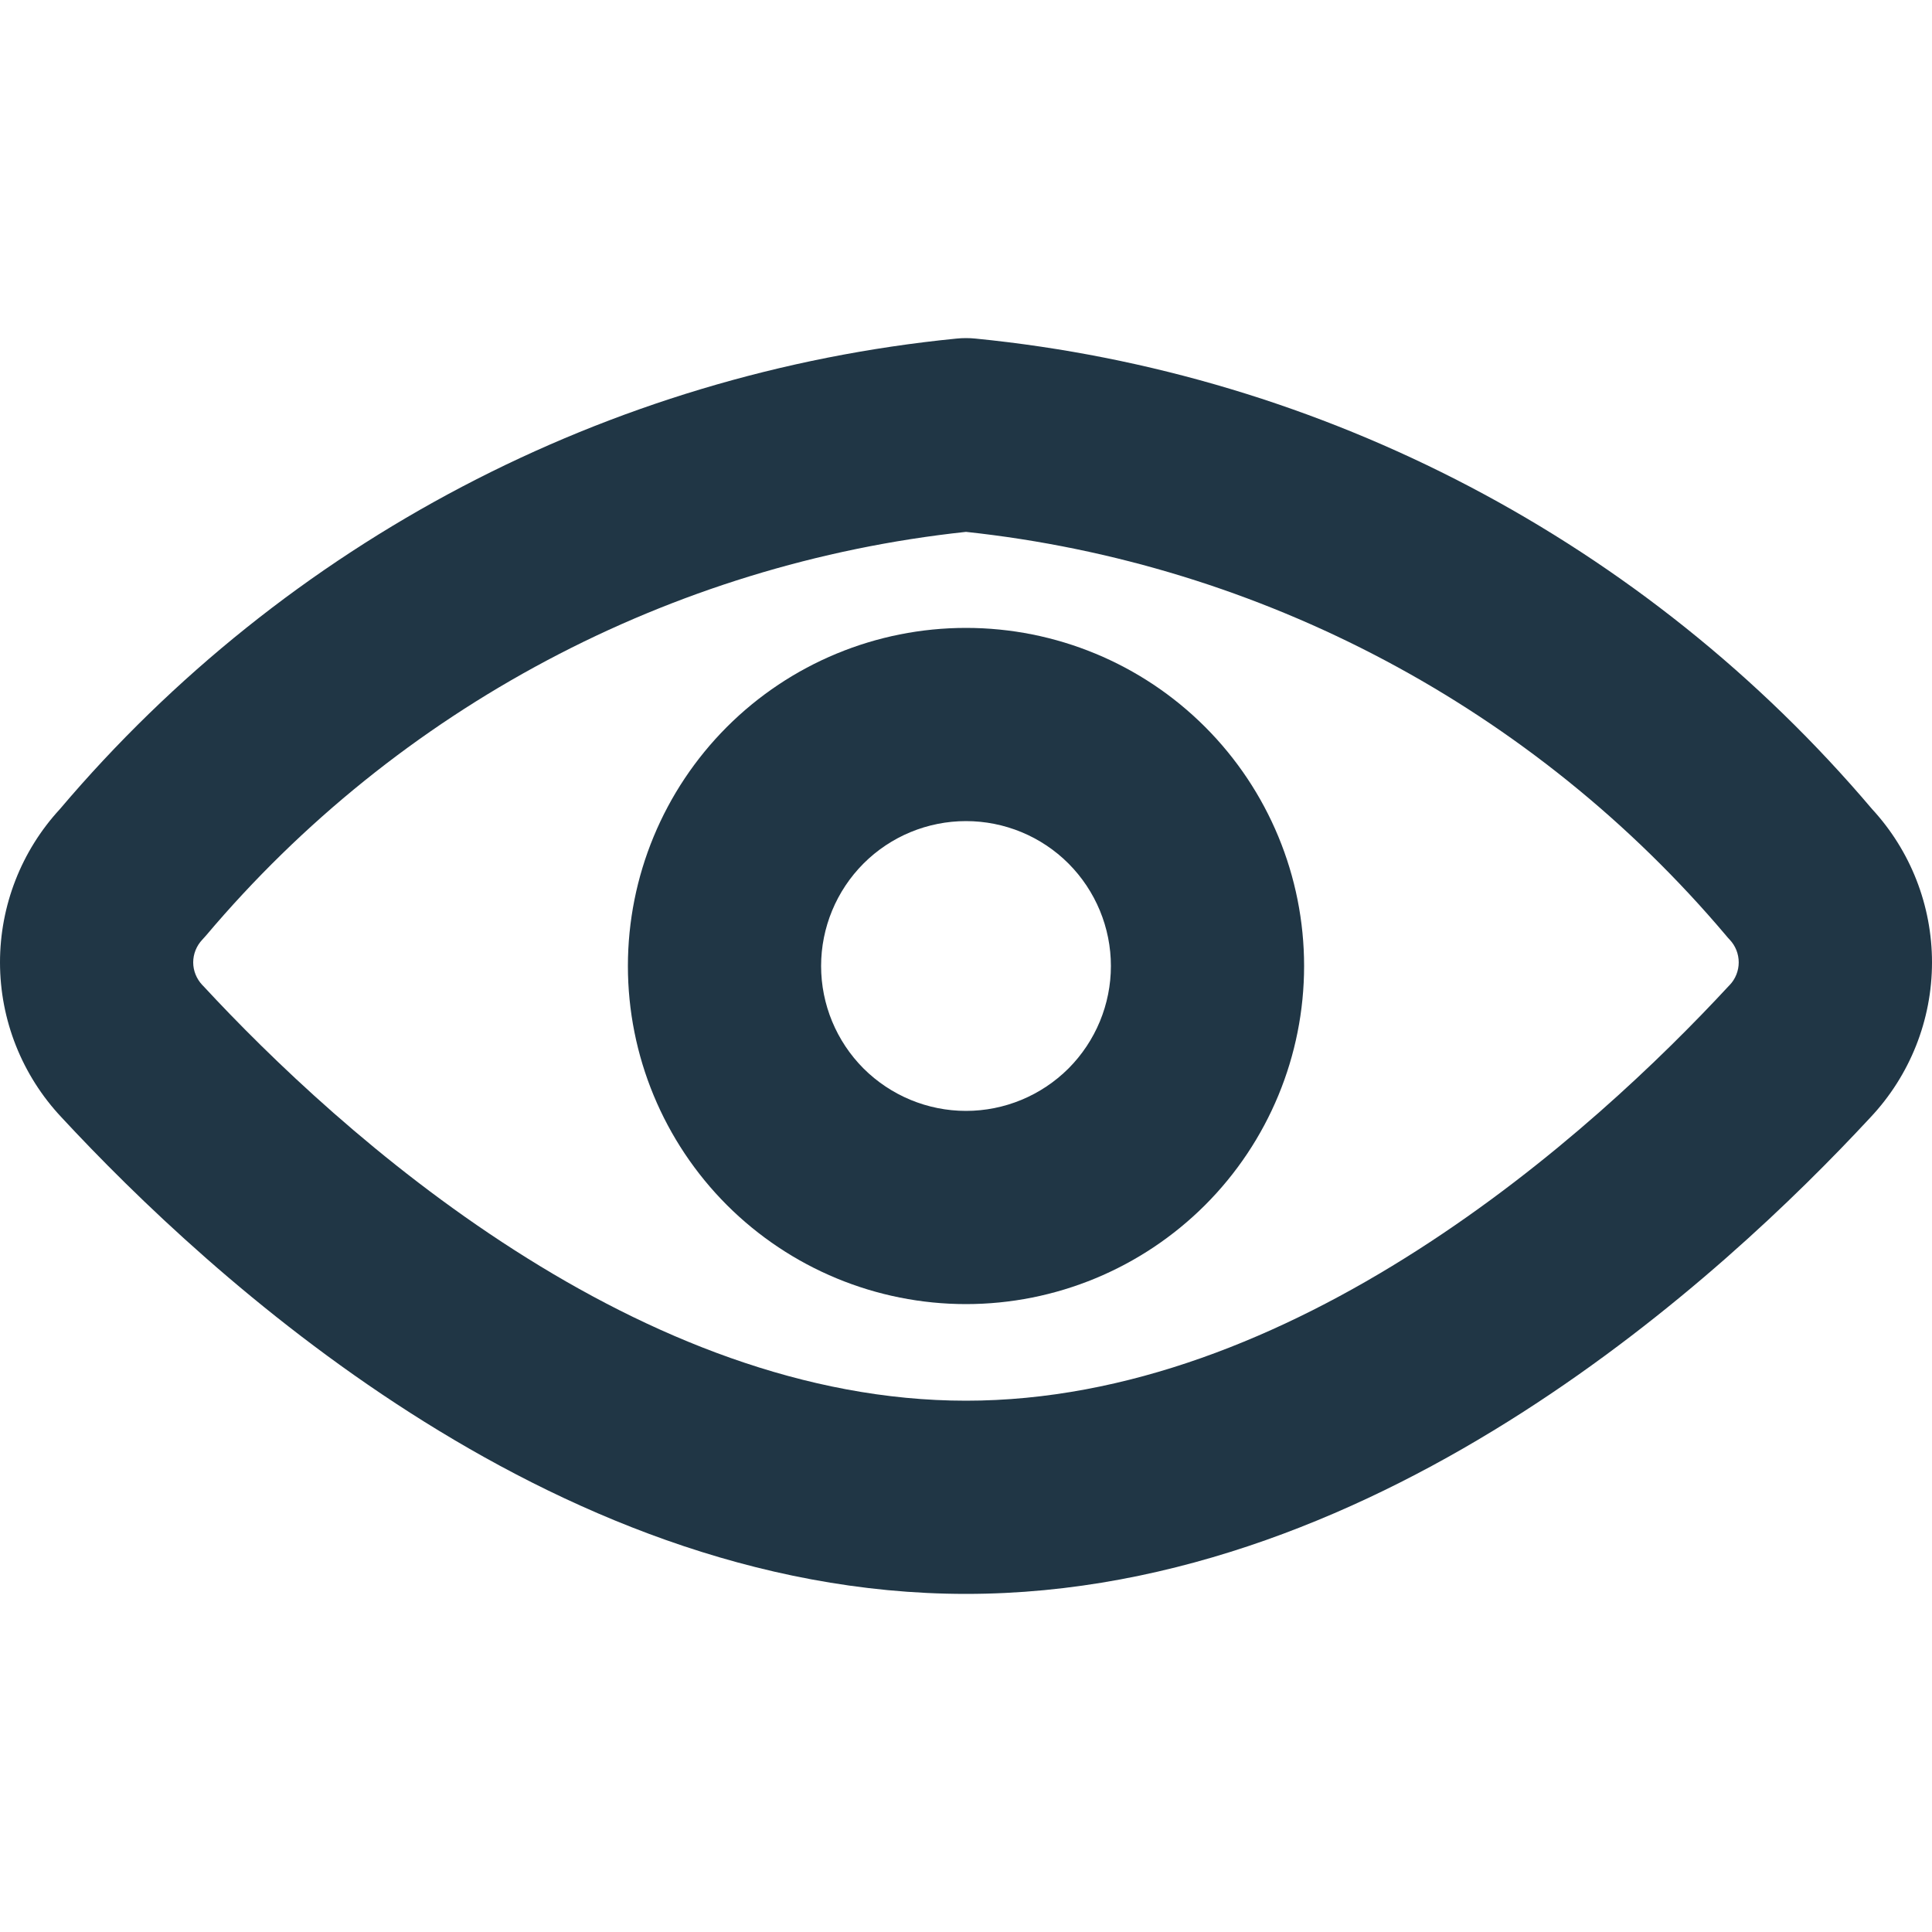
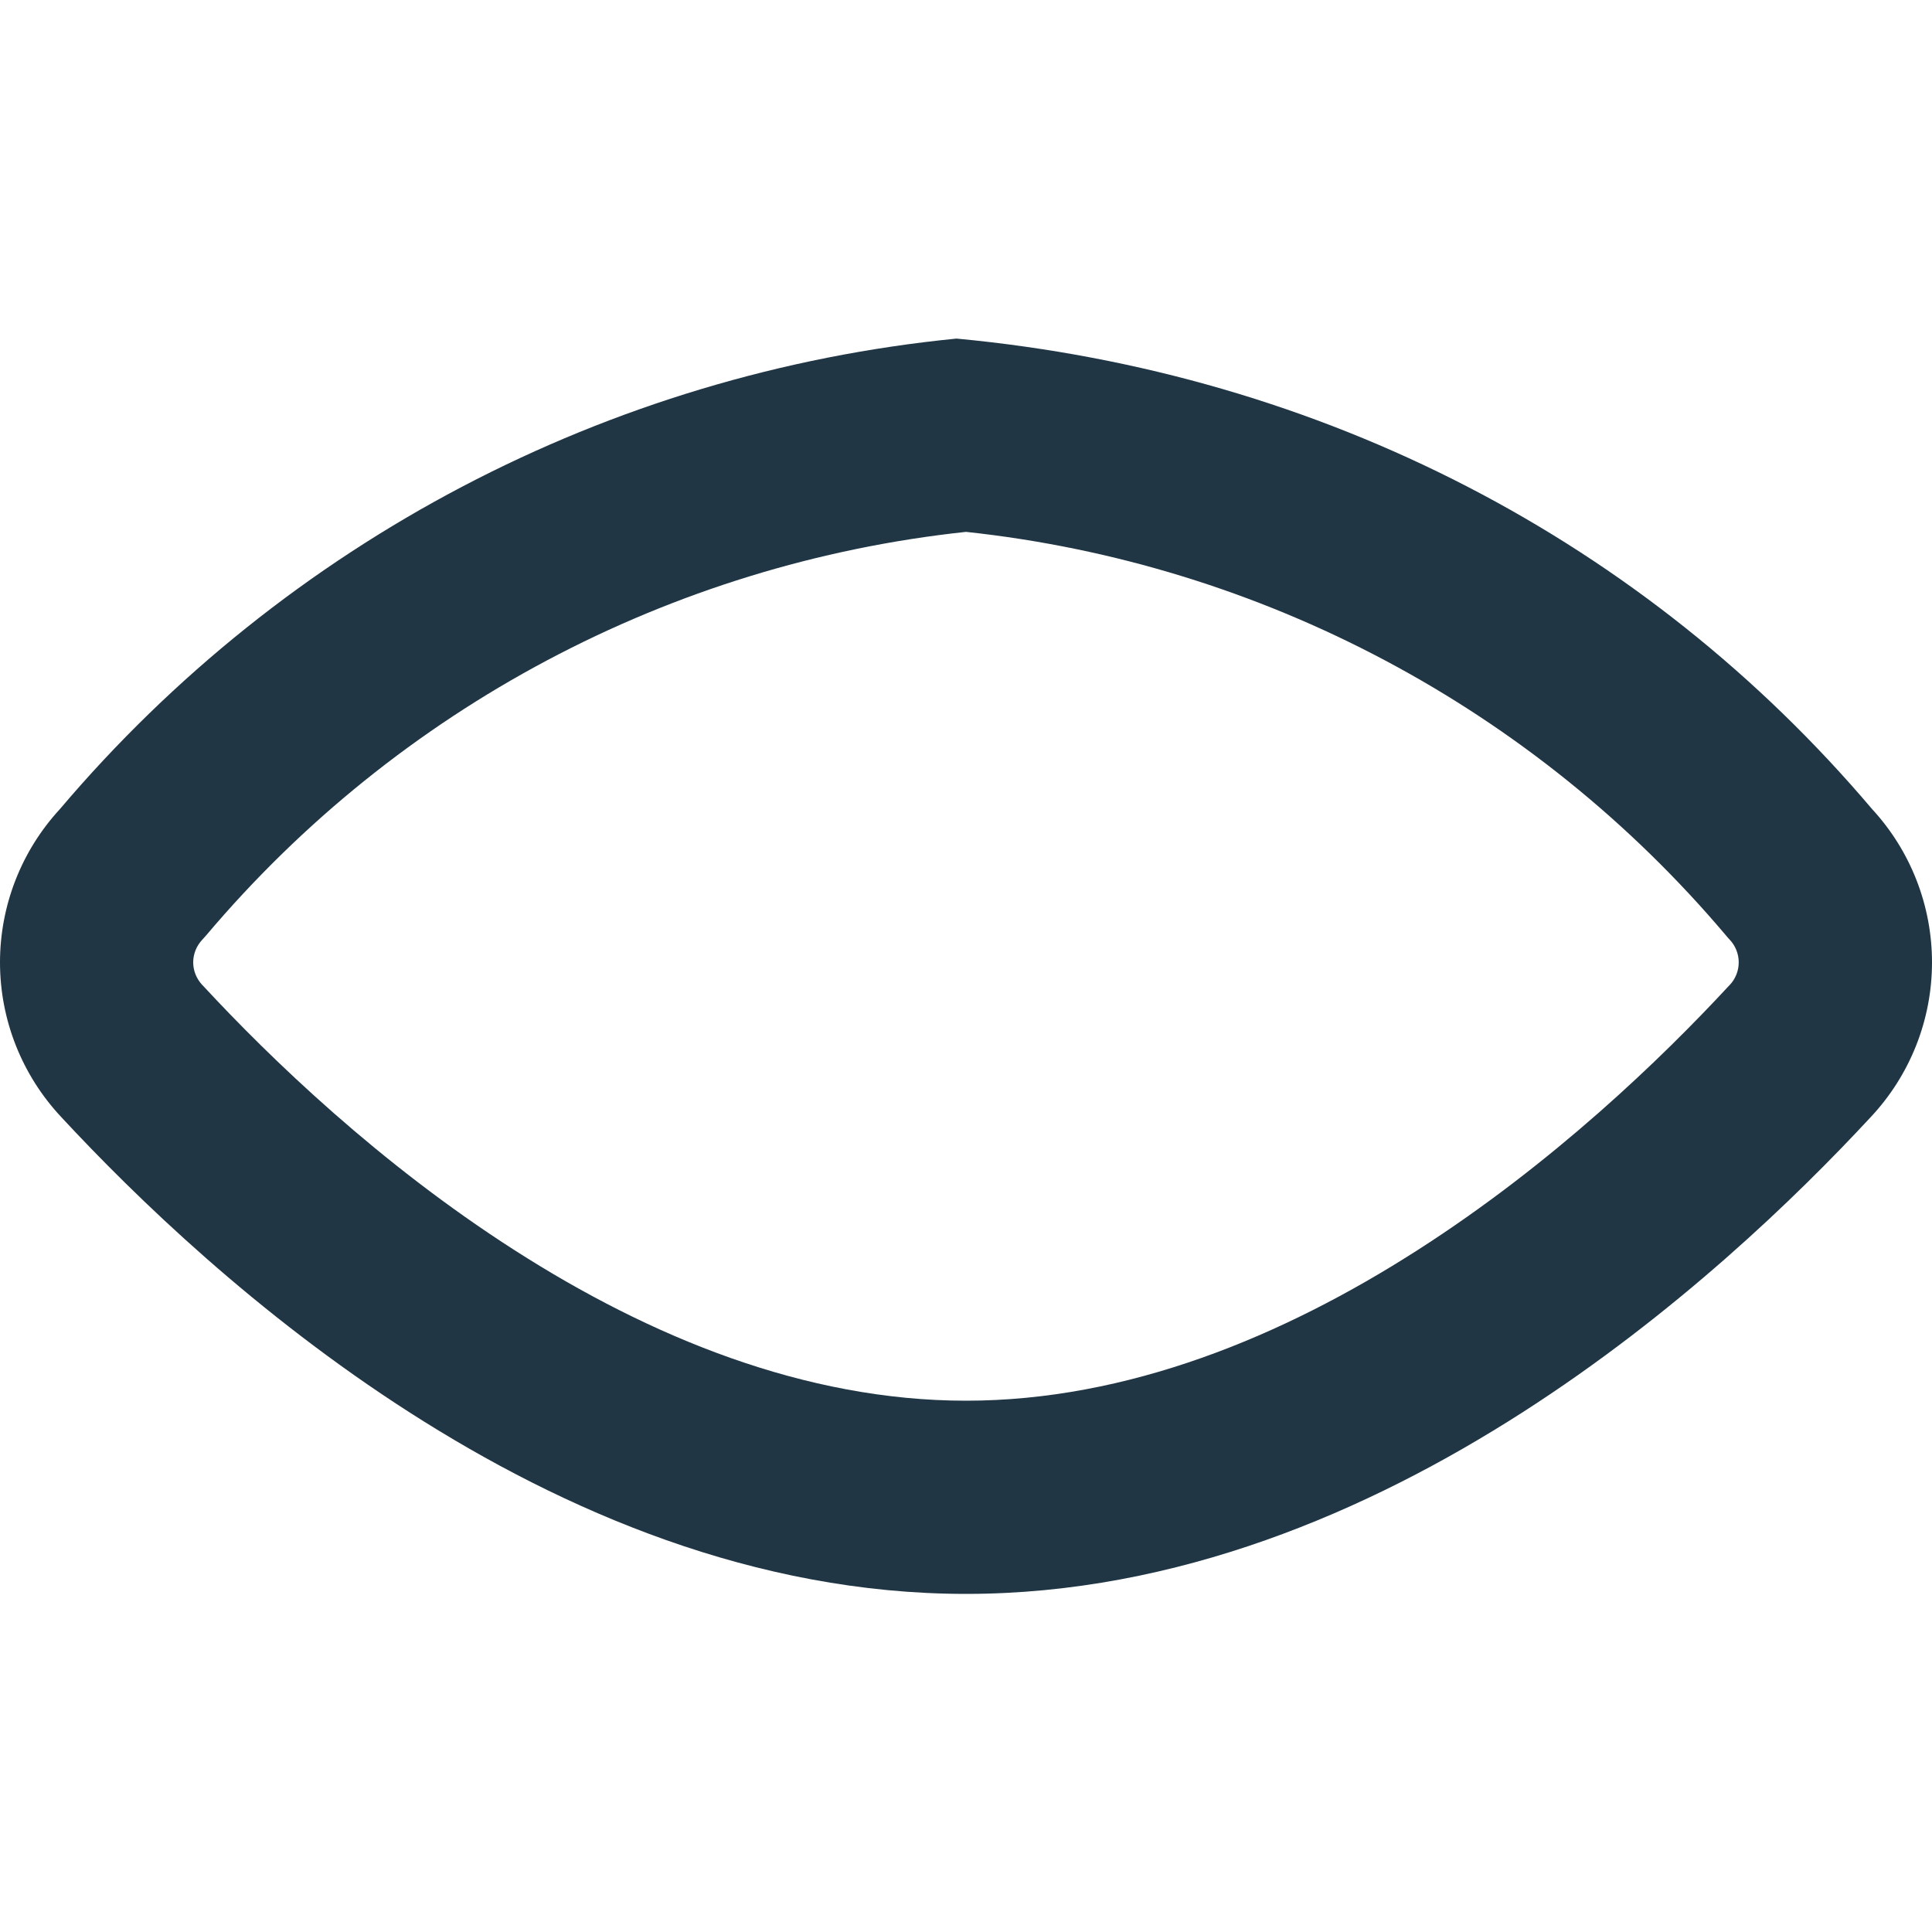
<svg xmlns="http://www.w3.org/2000/svg" width="24" height="24" viewBox="0 0 24 24" fill="none">
-   <path fill-rule="evenodd" clip-rule="evenodd" d="M11.882 4.206C11.96 4.198 12.04 4.198 12.118 4.206C16.449 4.635 20.443 6.731 23.256 10.051C23.734 10.569 24 11.249 24 11.955C24 12.671 23.726 13.36 23.235 13.881C22.318 14.87 20.81 16.33 18.905 17.55C17.004 18.768 14.626 19.8 12 19.8C9.374 19.8 6.997 18.768 5.095 17.55C3.19 16.33 1.682 14.87 0.765 13.881C0.274 13.36 0 12.671 0 11.955C0 11.249 0.266 10.569 0.744 10.051C3.557 6.731 7.551 4.635 11.882 4.206ZM12 6.607C8.326 7.001 4.944 8.797 2.559 11.622C2.544 11.64 2.528 11.657 2.512 11.674C2.441 11.75 2.4 11.85 2.4 11.955C2.4 12.059 2.441 12.159 2.512 12.235L2.522 12.245L2.522 12.245C3.358 13.148 4.713 14.455 6.39 15.529C8.073 16.608 9.999 17.4 12 17.4C14.001 17.4 15.927 16.608 17.61 15.529C19.287 14.455 20.642 13.148 21.478 12.245L21.488 12.235L21.488 12.235C21.559 12.16 21.599 12.059 21.599 11.955C21.599 11.85 21.559 11.75 21.488 11.674C21.472 11.657 21.456 11.64 21.442 11.622C19.056 8.797 15.674 7.001 12 6.607Z" fill="#203645" />
-   <path fill-rule="evenodd" clip-rule="evenodd" d="M9.03 9.03C9.818 8.242 10.886 7.8 12 7.8C13.114 7.8 14.182 8.242 14.97 9.03L14.97 9.03C15.758 9.818 16.2 10.886 16.2 12C16.2 13.114 15.758 14.182 14.97 14.97C14.182 15.757 13.114 16.2 12 16.2C10.886 16.2 9.818 15.757 9.03 14.97L9.03 14.97C8.243 14.182 7.8 13.114 7.8 12C7.8 10.886 8.243 9.818 9.03 9.03L9.03 9.03ZM10.727 10.727C10.727 10.727 10.727 10.727 10.727 10.727C11.065 10.389 11.523 10.2 12 10.2C12.477 10.2 12.935 10.389 13.273 10.727C13.61 11.065 13.8 11.523 13.8 12C13.8 12.477 13.61 12.935 13.273 13.273C12.935 13.61 12.477 13.8 12 13.8C11.523 13.8 11.065 13.61 10.727 13.273C10.39 12.935 10.2 12.477 10.2 12C10.2 11.523 10.39 11.065 10.727 10.727Z" fill="#203645" />
+   <path fill-rule="evenodd" clip-rule="evenodd" d="M11.882 4.206C16.449 4.635 20.443 6.731 23.256 10.051C23.734 10.569 24 11.249 24 11.955C24 12.671 23.726 13.36 23.235 13.881C22.318 14.87 20.81 16.33 18.905 17.55C17.004 18.768 14.626 19.8 12 19.8C9.374 19.8 6.997 18.768 5.095 17.55C3.19 16.33 1.682 14.87 0.765 13.881C0.274 13.36 0 12.671 0 11.955C0 11.249 0.266 10.569 0.744 10.051C3.557 6.731 7.551 4.635 11.882 4.206ZM12 6.607C8.326 7.001 4.944 8.797 2.559 11.622C2.544 11.64 2.528 11.657 2.512 11.674C2.441 11.75 2.4 11.85 2.4 11.955C2.4 12.059 2.441 12.159 2.512 12.235L2.522 12.245L2.522 12.245C3.358 13.148 4.713 14.455 6.39 15.529C8.073 16.608 9.999 17.4 12 17.4C14.001 17.4 15.927 16.608 17.61 15.529C19.287 14.455 20.642 13.148 21.478 12.245L21.488 12.235L21.488 12.235C21.559 12.16 21.599 12.059 21.599 11.955C21.599 11.85 21.559 11.75 21.488 11.674C21.472 11.657 21.456 11.64 21.442 11.622C19.056 8.797 15.674 7.001 12 6.607Z" fill="#203645" />
</svg>